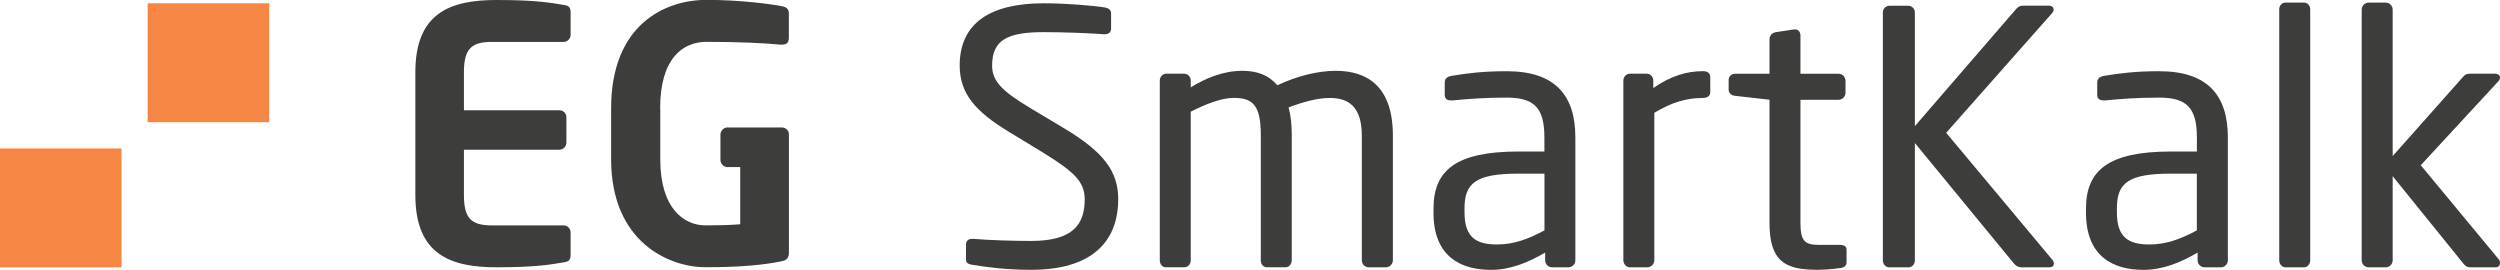
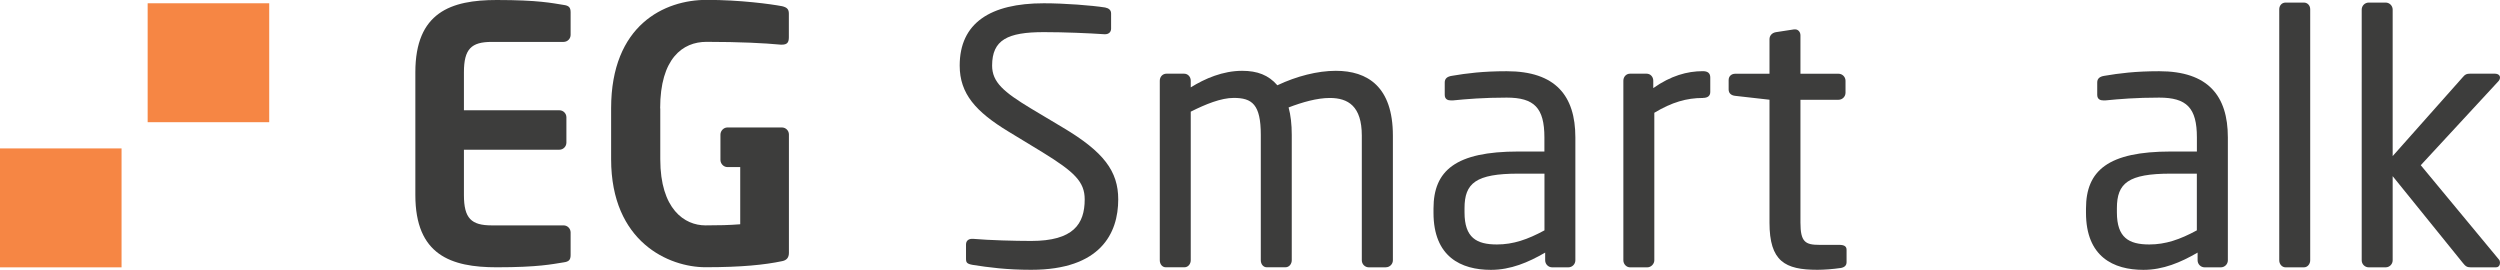
<svg xmlns="http://www.w3.org/2000/svg" id="Layer_1" data-name="Layer 1" viewBox="0 0 427.17 46.1">
  <defs>
    <style>
      .cls-1 {
        fill: #3d3d3c;
      }

      .cls-1, .cls-2 {
        stroke-width: 0px;
      }

      .cls-2 {
        fill: #f68644;
      }
    </style>
  </defs>
  <rect class="cls-2" y="25.36" width="20.77" height="20.32" />
  <rect class="cls-2" x="25.23" y=".56" width="20.77" height="20.32" />
  <path class="cls-1" d="M96.3,44.83c-1.93.3-4.27.84-11.43.84-7.82,0-13.9-2.11-13.9-12.34V12.34C70.97,2.11,77.04,0,84.87,0c7.16,0,9.51.54,11.43.84.9.12,1.2.42,1.2,1.27v3.85c0,.66-.54,1.2-1.2,1.2h-12.28c-3.49,0-4.75,1.21-4.75,5.18v6.5h16.31c.66,0,1.2.54,1.2,1.2v4.33c0,.66-.54,1.21-1.2,1.21h-16.31v7.76c0,3.97,1.26,5.17,4.75,5.17h12.28c.66,0,1.2.54,1.2,1.21v3.85c0,.84-.3,1.14-1.2,1.26" />
  <path class="cls-1" d="M112.82,18.53v8.69c0,8.54,4.16,11.29,7.72,11.29,2.23,0,4.08-.04,5.94-.19v-9.77h-2.19c-.63,0-1.19-.56-1.19-1.23v-4.31c0-.67.56-1.23,1.19-1.23h9.32c.63,0,1.19.52,1.19,1.19v20.24c0,.78-.37,1.26-1.15,1.41-3.01.63-6.91,1.04-13.11,1.04s-16.12-4.27-16.12-18.46v-8.69c0-14.26,9.14-18.53,16.3-18.53,5.76,0,10.95.71,12.92,1.08.78.19,1.15.48,1.15,1.26v4.05c0,.85-.26,1.26-1.19,1.26h-.19c-2.79-.26-6.94-.48-12.7-.48-4.05,0-7.91,2.82-7.91,11.36" />
  <g>
    <path class="cls-1" d="M176.19,46.1c-4.21,0-7.34-.42-9.99-.84-1.02-.18-1.14-.42-1.14-1.08v-2.41c0-.66.48-.96,1.02-.96h.18c2.77.24,7.16.36,9.93.36,7.22,0,9.15-2.89,9.15-7.1,0-3.01-1.75-4.69-7.22-8.06l-5.84-3.55c-5.54-3.37-8.3-6.44-8.3-11.25,0-7.28,5.23-10.65,14.38-10.65,3.55,0,8.18.36,10.47.72.6.12,1.02.42,1.02,1.02v2.59c0,.6-.42.96-1.02.96h-.12c-2.65-.18-6.86-.36-10.35-.36-6.2,0-8.84,1.32-8.84,5.72,0,2.83,1.99,4.51,6.56,7.28l5.54,3.31c6.98,4.15,9.45,7.46,9.45,12.27,0,5.78-3.01,12.03-14.86,12.03Z" />
    <path class="cls-1" d="M236.78,45.68h-2.89c-.66,0-1.2-.54-1.2-1.2v-21.3c0-5.05-2.35-6.44-5.47-6.44-2.17,0-4.69.72-7.04,1.62.36,1.32.54,2.89.54,4.69v21.42c0,.6-.42,1.2-1.08,1.2h-3.19c-.6,0-1.02-.54-1.02-1.2v-21.42c0-5.23-1.5-6.32-4.63-6.32-2.17,0-4.81,1.08-7.34,2.35v25.39c0,.6-.42,1.2-1.08,1.2h-3.19c-.6,0-1.02-.54-1.02-1.2V13.79c0-.66.48-1.2,1.14-1.2h3.01c.66,0,1.14.54,1.14,1.2v1.14c2.41-1.5,5.48-2.83,8.78-2.83,2.59,0,4.51.72,6.02,2.47,3.31-1.56,6.86-2.47,9.99-2.47,5.42,0,9.75,2.71,9.75,11.07v21.3c0,.66-.54,1.2-1.2,1.2Z" />
    <path class="cls-1" d="M267.99,45.68h-2.77c-.66,0-1.2-.54-1.2-1.2v-1.32c-2.89,1.68-5.9,2.95-9.27,2.95-5.11,0-9.81-2.23-9.81-9.75v-.72c0-6.5,3.79-9.75,14.5-9.75h4.45v-2.41c0-5.05-1.74-6.8-6.44-6.8-3.91,0-6.8.24-9.21.48h-.3c-.54,0-1.08-.18-1.08-.96v-2.11c0-.66.42-1.02,1.26-1.14,2.47-.42,5.23-.78,9.33-.78,8.36,0,11.73,4.21,11.73,11.31v21c0,.66-.54,1.2-1.2,1.2ZM263.9,29.67h-4.45c-7.28,0-9.21,1.62-9.21,5.9v.72c0,4.33,2.05,5.48,5.54,5.48,2.77,0,5.23-.84,8.12-2.41v-9.69Z" />
    <path class="cls-1" d="M290.97,16.74c-2.77,0-5.29.72-8.3,2.53v25.21c0,.6-.54,1.2-1.2,1.2h-2.95c-.6,0-1.14-.54-1.14-1.2V13.79c0-.66.48-1.2,1.14-1.2h2.83c.66,0,1.14.54,1.14,1.2v1.26c3.01-2.11,5.78-2.89,8.48-2.89.84,0,1.26.36,1.26,1.08v2.47c0,.66-.42,1.02-1.26,1.02Z" />
    <path class="cls-1" d="M314.44,45.8c-1.2.18-2.77.3-3.91.3-5.54,0-8.18-1.44-8.18-8.06v-21l-5.84-.66c-.66-.06-1.14-.42-1.14-1.08v-1.62c0-.66.48-1.08,1.14-1.08h5.84v-5.9c0-.6.42-1.08,1.08-1.2l3.13-.48h.18c.48,0,.9.42.9,1.02v6.56h6.5c.66,0,1.2.54,1.2,1.2v2.05c0,.66-.54,1.2-1.2,1.2h-6.5v21c0,3.31.84,3.79,3.25,3.79h3.37c.84,0,1.26.24,1.26.84v2.11c0,.54-.3.9-1.08,1.02Z" />
-     <path class="cls-1" d="M350.17,45.68h-4.69c-.54,0-.96-.18-1.32-.6l-16.97-20.64v20.04c0,.6-.42,1.2-1.08,1.2h-3.31c-.6,0-1.08-.54-1.08-1.2V2.12c0-.6.48-1.14,1.14-1.14h3.19c.6,0,1.14.48,1.14,1.14v19.43l17.33-20.04c.36-.36.6-.54,1.2-.54h4.33c.6,0,.84.3.84.66,0,.18-.06.42-.24.6l-18.11,20.46,18.11,21.66c.18.18.3.48.3.72,0,.3-.24.6-.78.6Z" />
    <path class="cls-1" d="M379.47,45.68h-2.77c-.66,0-1.2-.54-1.2-1.2v-1.32c-2.89,1.68-5.9,2.95-9.26,2.95-5.11,0-9.81-2.23-9.81-9.75v-.72c0-6.5,3.79-9.75,14.5-9.75h4.45v-2.41c0-5.05-1.74-6.8-6.44-6.8-3.91,0-6.8.24-9.21.48h-.3c-.54,0-1.08-.18-1.08-.96v-2.11c0-.66.42-1.02,1.26-1.14,2.47-.42,5.23-.78,9.33-.78,8.36,0,11.73,4.21,11.73,11.31v21c0,.66-.54,1.2-1.2,1.2ZM375.37,29.67h-4.45c-7.28,0-9.21,1.62-9.21,5.9v.72c0,4.33,2.05,5.48,5.54,5.48,2.77,0,5.23-.84,8.12-2.41v-9.69Z" />
    <path class="cls-1" d="M393.66,45.68h-3.13c-.6,0-1.08-.54-1.08-1.2V1.58c0-.6.42-1.14,1.08-1.14h3.13c.6,0,1.08.48,1.08,1.14v42.9c0,.6-.42,1.2-1.08,1.2Z" />
    <path class="cls-1" d="M426.51,45.68h-4.33c-.66,0-.9-.18-1.38-.78l-11.97-14.8v14.38c0,.66-.54,1.2-1.2,1.2h-2.89c-.66,0-1.2-.54-1.2-1.2V1.64c0-.66.54-1.2,1.2-1.2h2.89c.66,0,1.2.54,1.2,1.2v25.03l12.03-13.54c.36-.42.6-.54,1.2-.54h4.21c.6,0,.9.3.9.66,0,.24-.12.48-.3.66l-13.24,14.32,13.36,16.12c.12.12.18.36.18.54,0,.42-.24.78-.66.78Z" />
  </g>
</svg>